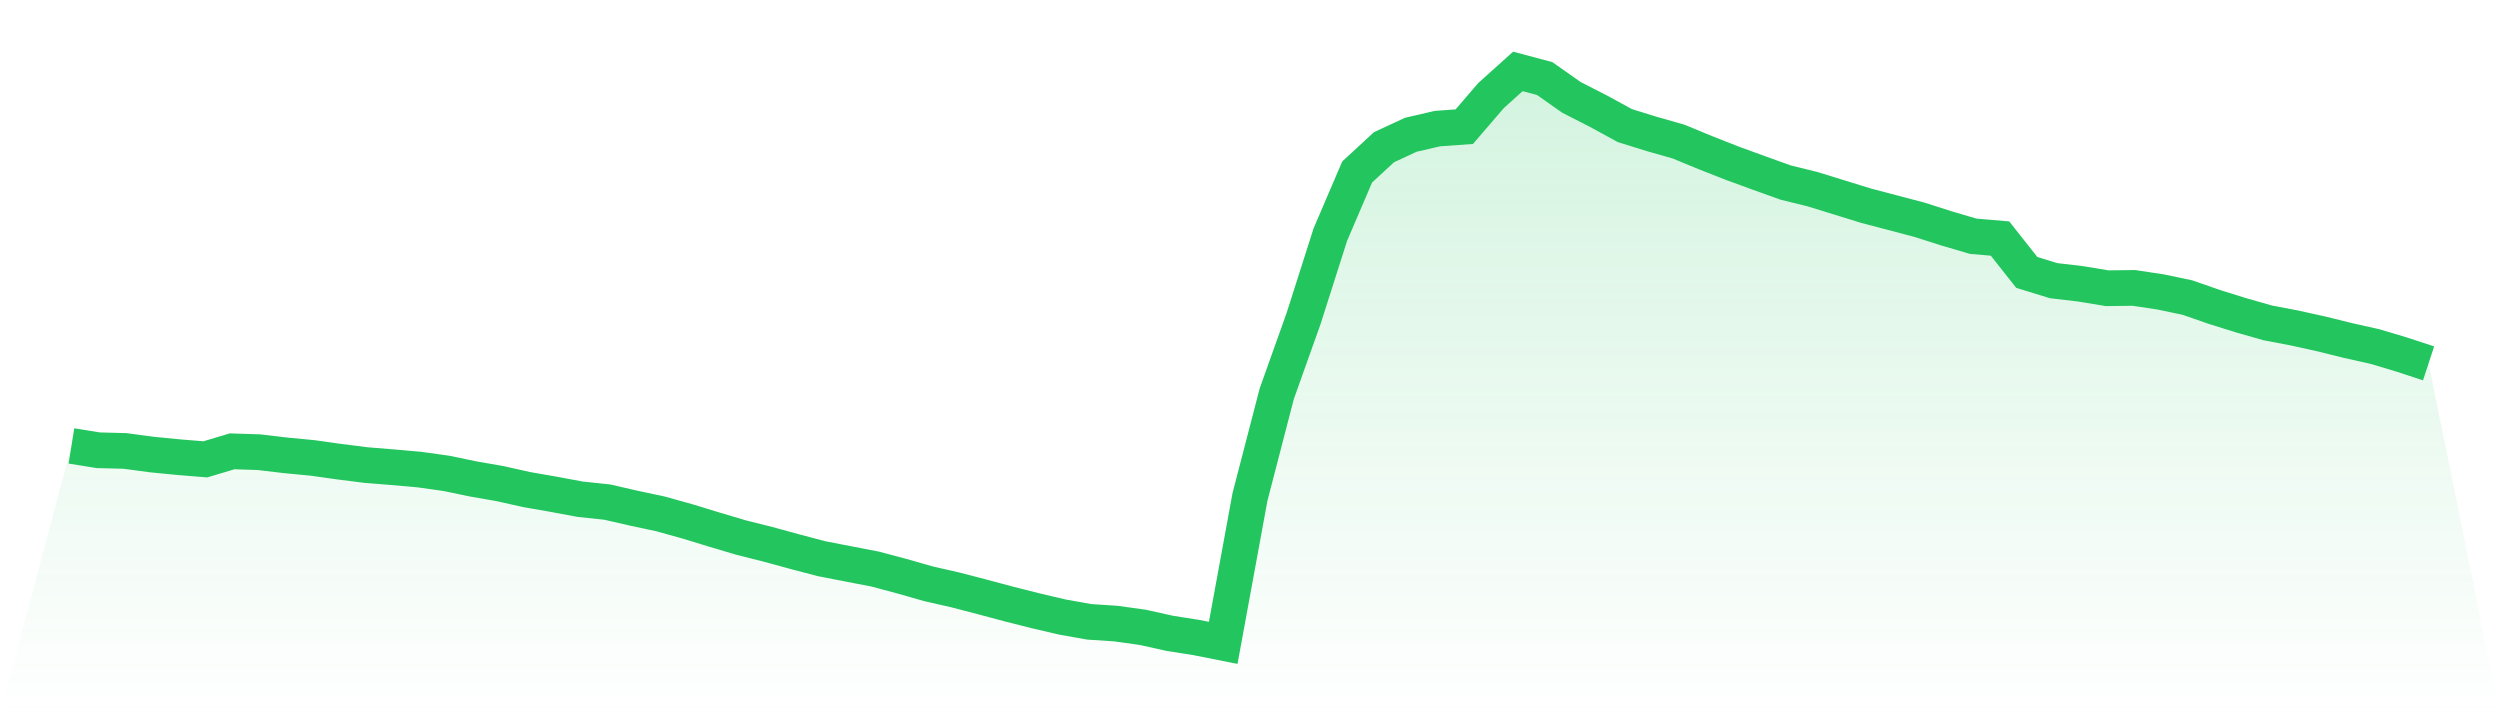
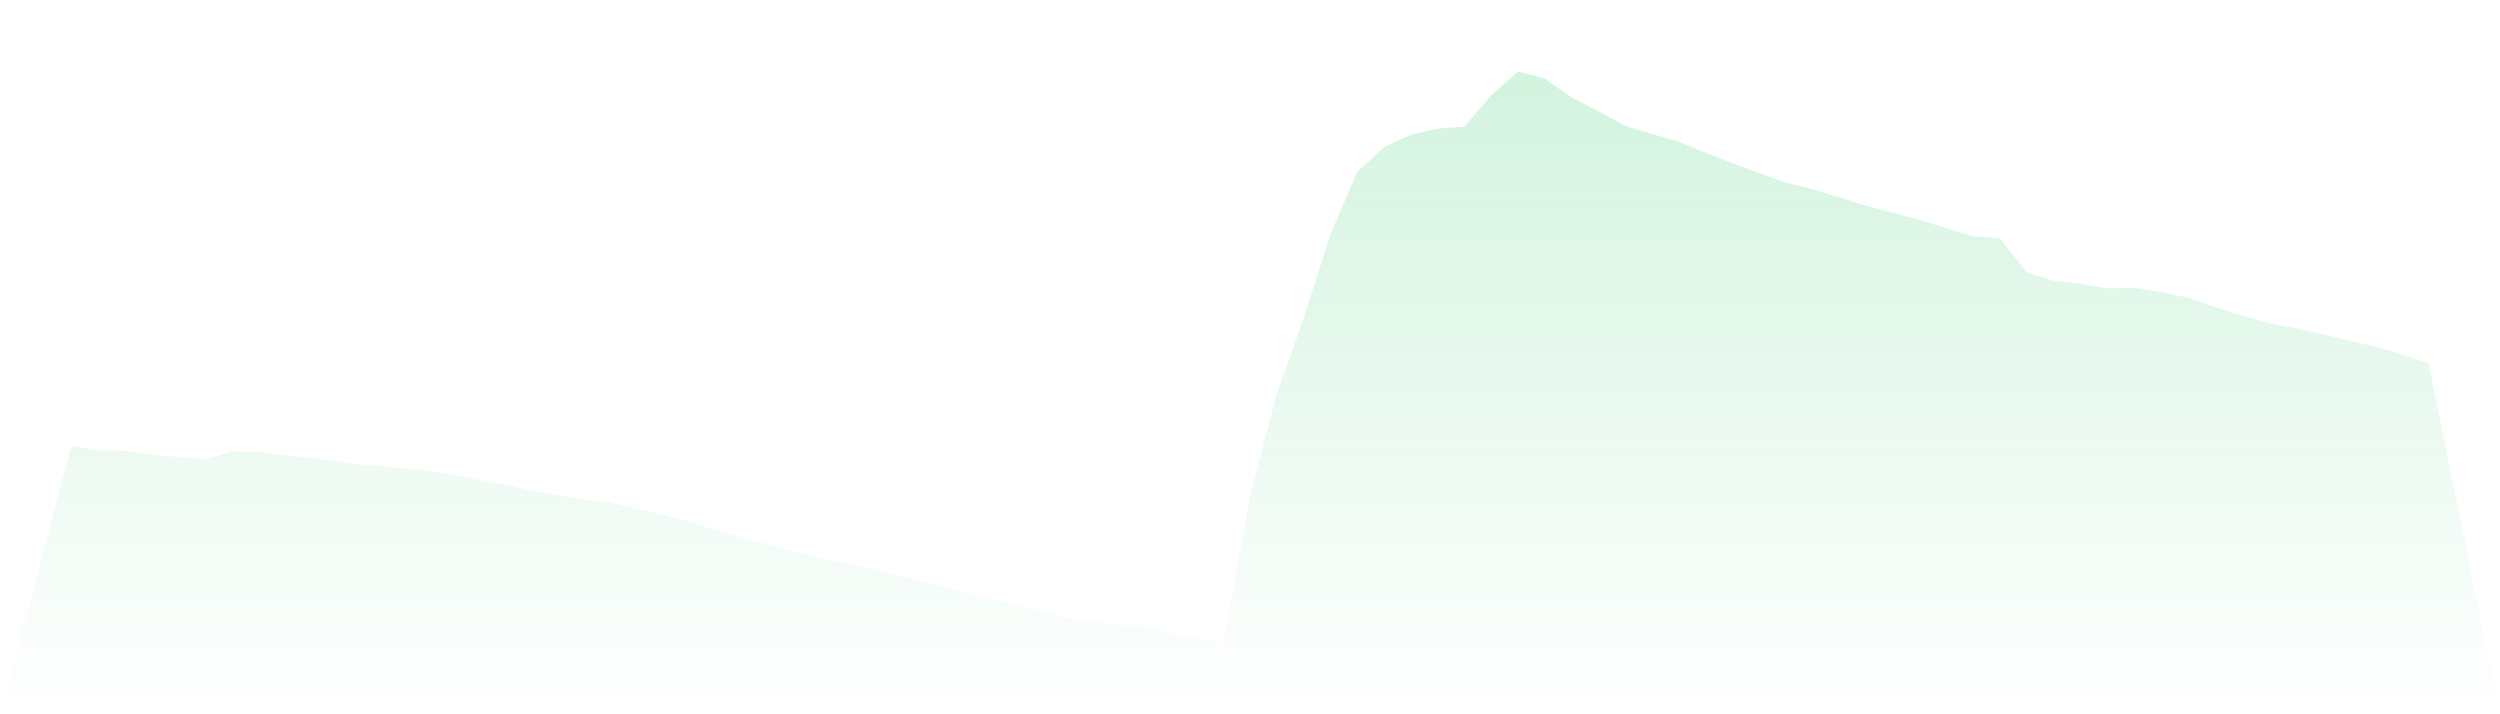
<svg xmlns="http://www.w3.org/2000/svg" viewBox="0 0 140 40">
  <defs>
    <linearGradient id="gradient" x1="0" x2="0" y1="0" y2="1">
      <stop offset="0%" stop-color="#22c55e" stop-opacity="0.2" />
      <stop offset="100%" stop-color="#22c55e" stop-opacity="0" />
    </linearGradient>
  </defs>
  <path d="M4,24.972 L4,24.972 L5.5,25.214 L7,25.253 L8.5,25.454 L10,25.601 L11.5,25.723 L13,25.274 L14.5,25.323 L16,25.5 L17.5,25.643 L19,25.854 L20.5,26.044 L22,26.165 L23.5,26.298 L25,26.509 L26.5,26.821 L28,27.082 L29.5,27.418 L31,27.679 L32.5,27.958 L34,28.116 L35.5,28.46 L37,28.78 L38.5,29.199 L40,29.657 L41.5,30.103 L43,30.48 L44.5,30.89 L46,31.285 L47.5,31.577 L49,31.866 L50.5,32.265 L52,32.693 L53.5,33.035 L55,33.425 L56.5,33.826 L58,34.205 L59.5,34.556 L61,34.823 L62.5,34.922 L64,35.132 L65.5,35.466 L67,35.702 L68.5,36 L70,27.822 L71.5,22.045 L73,17.839 L74.5,13.135 L76,9.632 L77.5,8.246 L79,7.548 L80.5,7.201 L82,7.094 L83.5,5.349 L85,4 L86.5,4.398 L88,5.453 L89.5,6.219 L91,7.037 L92.5,7.502 L94,7.929 L95.5,8.548 L97,9.138 L98.5,9.686 L100,10.224 L101.5,10.593 L103,11.056 L104.5,11.52 L106,11.914 L107.5,12.309 L109,12.789 L110.5,13.23 L112,13.358 L113.5,15.255 L115,15.717 L116.5,15.893 L118,16.141 L119.5,16.123 L121,16.35 L122.5,16.665 L124,17.187 L125.5,17.656 L127,18.083 L128.5,18.369 L130,18.7 L131.5,19.072 L133,19.407 L134.5,19.856 L136,20.349 L140,40 L0,40 z" fill="url(#gradient)" />
-   <path d="M4,24.972 L4,24.972 L5.5,25.214 L7,25.253 L8.5,25.454 L10,25.601 L11.5,25.723 L13,25.274 L14.5,25.323 L16,25.5 L17.5,25.643 L19,25.854 L20.5,26.044 L22,26.165 L23.5,26.298 L25,26.509 L26.5,26.821 L28,27.082 L29.5,27.418 L31,27.679 L32.5,27.958 L34,28.116 L35.5,28.46 L37,28.78 L38.5,29.199 L40,29.657 L41.5,30.103 L43,30.48 L44.5,30.89 L46,31.285 L47.5,31.577 L49,31.866 L50.5,32.265 L52,32.693 L53.5,33.035 L55,33.425 L56.5,33.826 L58,34.205 L59.5,34.556 L61,34.823 L62.5,34.922 L64,35.132 L65.5,35.466 L67,35.702 L68.5,36 L70,27.822 L71.5,22.045 L73,17.839 L74.5,13.135 L76,9.632 L77.5,8.246 L79,7.548 L80.5,7.201 L82,7.094 L83.5,5.349 L85,4 L86.5,4.398 L88,5.453 L89.5,6.219 L91,7.037 L92.5,7.502 L94,7.929 L95.5,8.548 L97,9.138 L98.5,9.686 L100,10.224 L101.5,10.593 L103,11.056 L104.5,11.52 L106,11.914 L107.5,12.309 L109,12.789 L110.5,13.23 L112,13.358 L113.5,15.255 L115,15.717 L116.5,15.893 L118,16.141 L119.5,16.123 L121,16.35 L122.5,16.665 L124,17.187 L125.5,17.656 L127,18.083 L128.5,18.369 L130,18.7 L131.5,19.072 L133,19.407 L134.5,19.856 L136,20.349" fill="none" stroke="#22c55e" stroke-width="2" />
</svg>